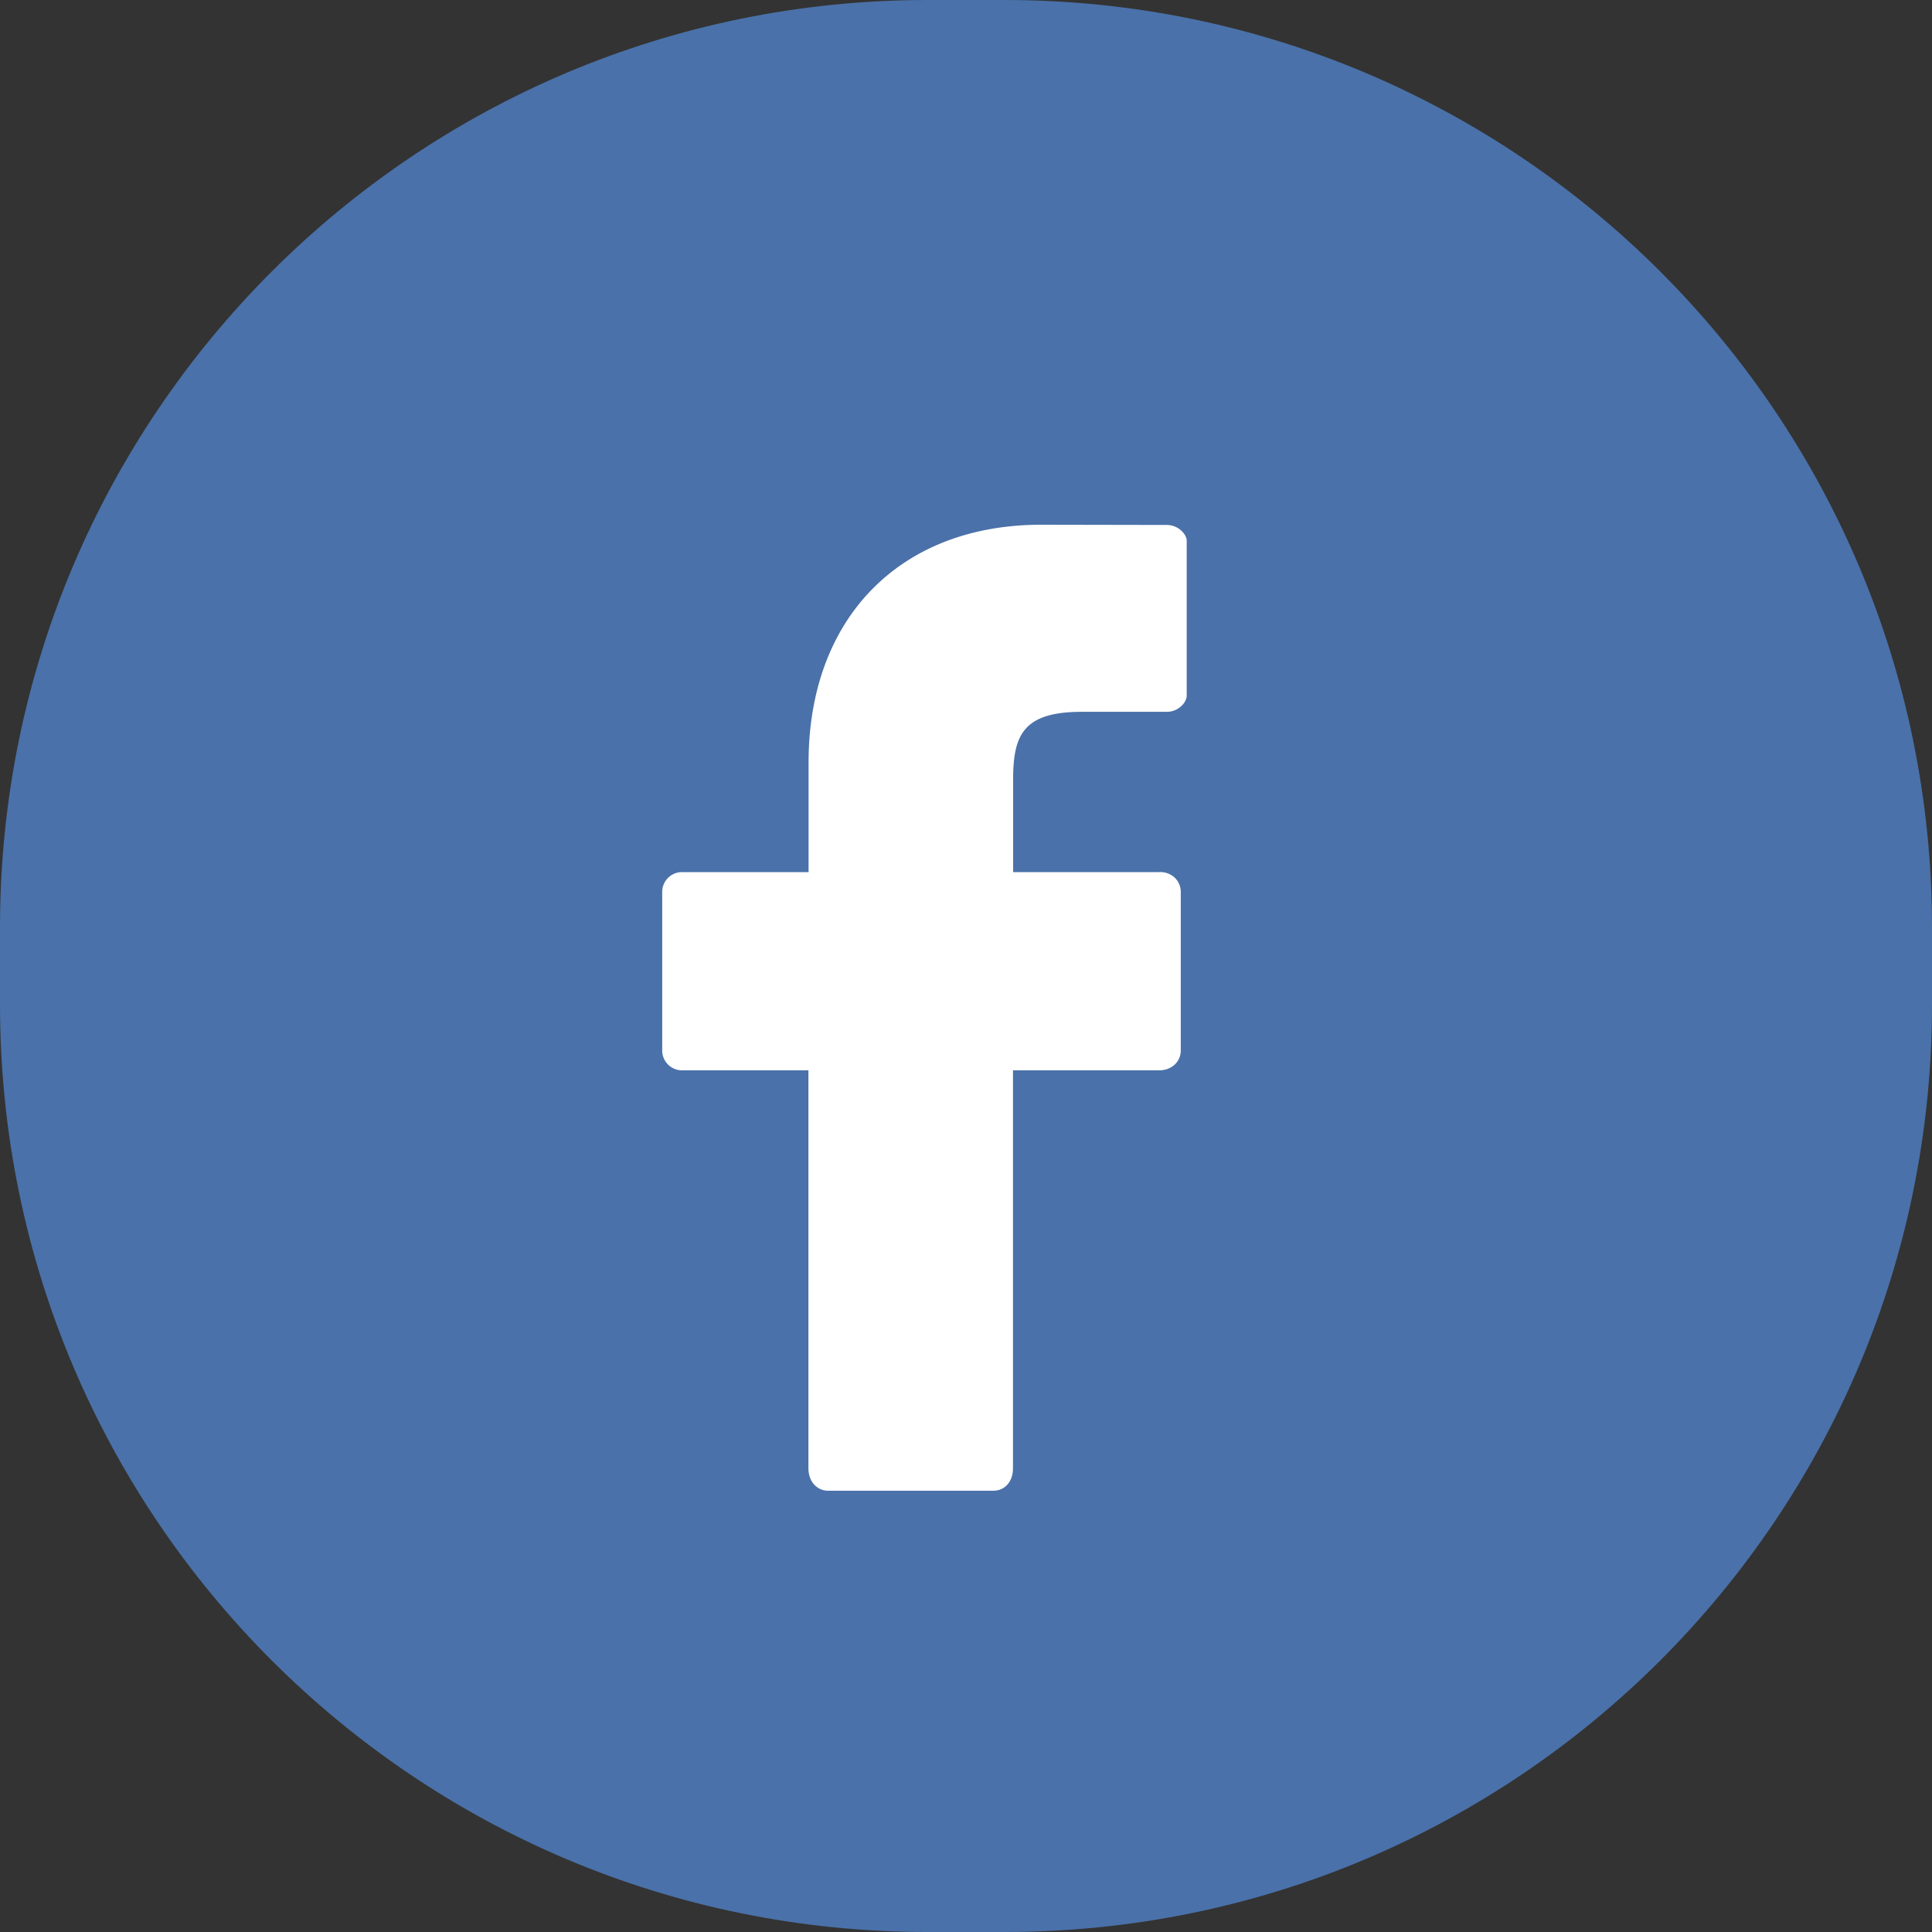
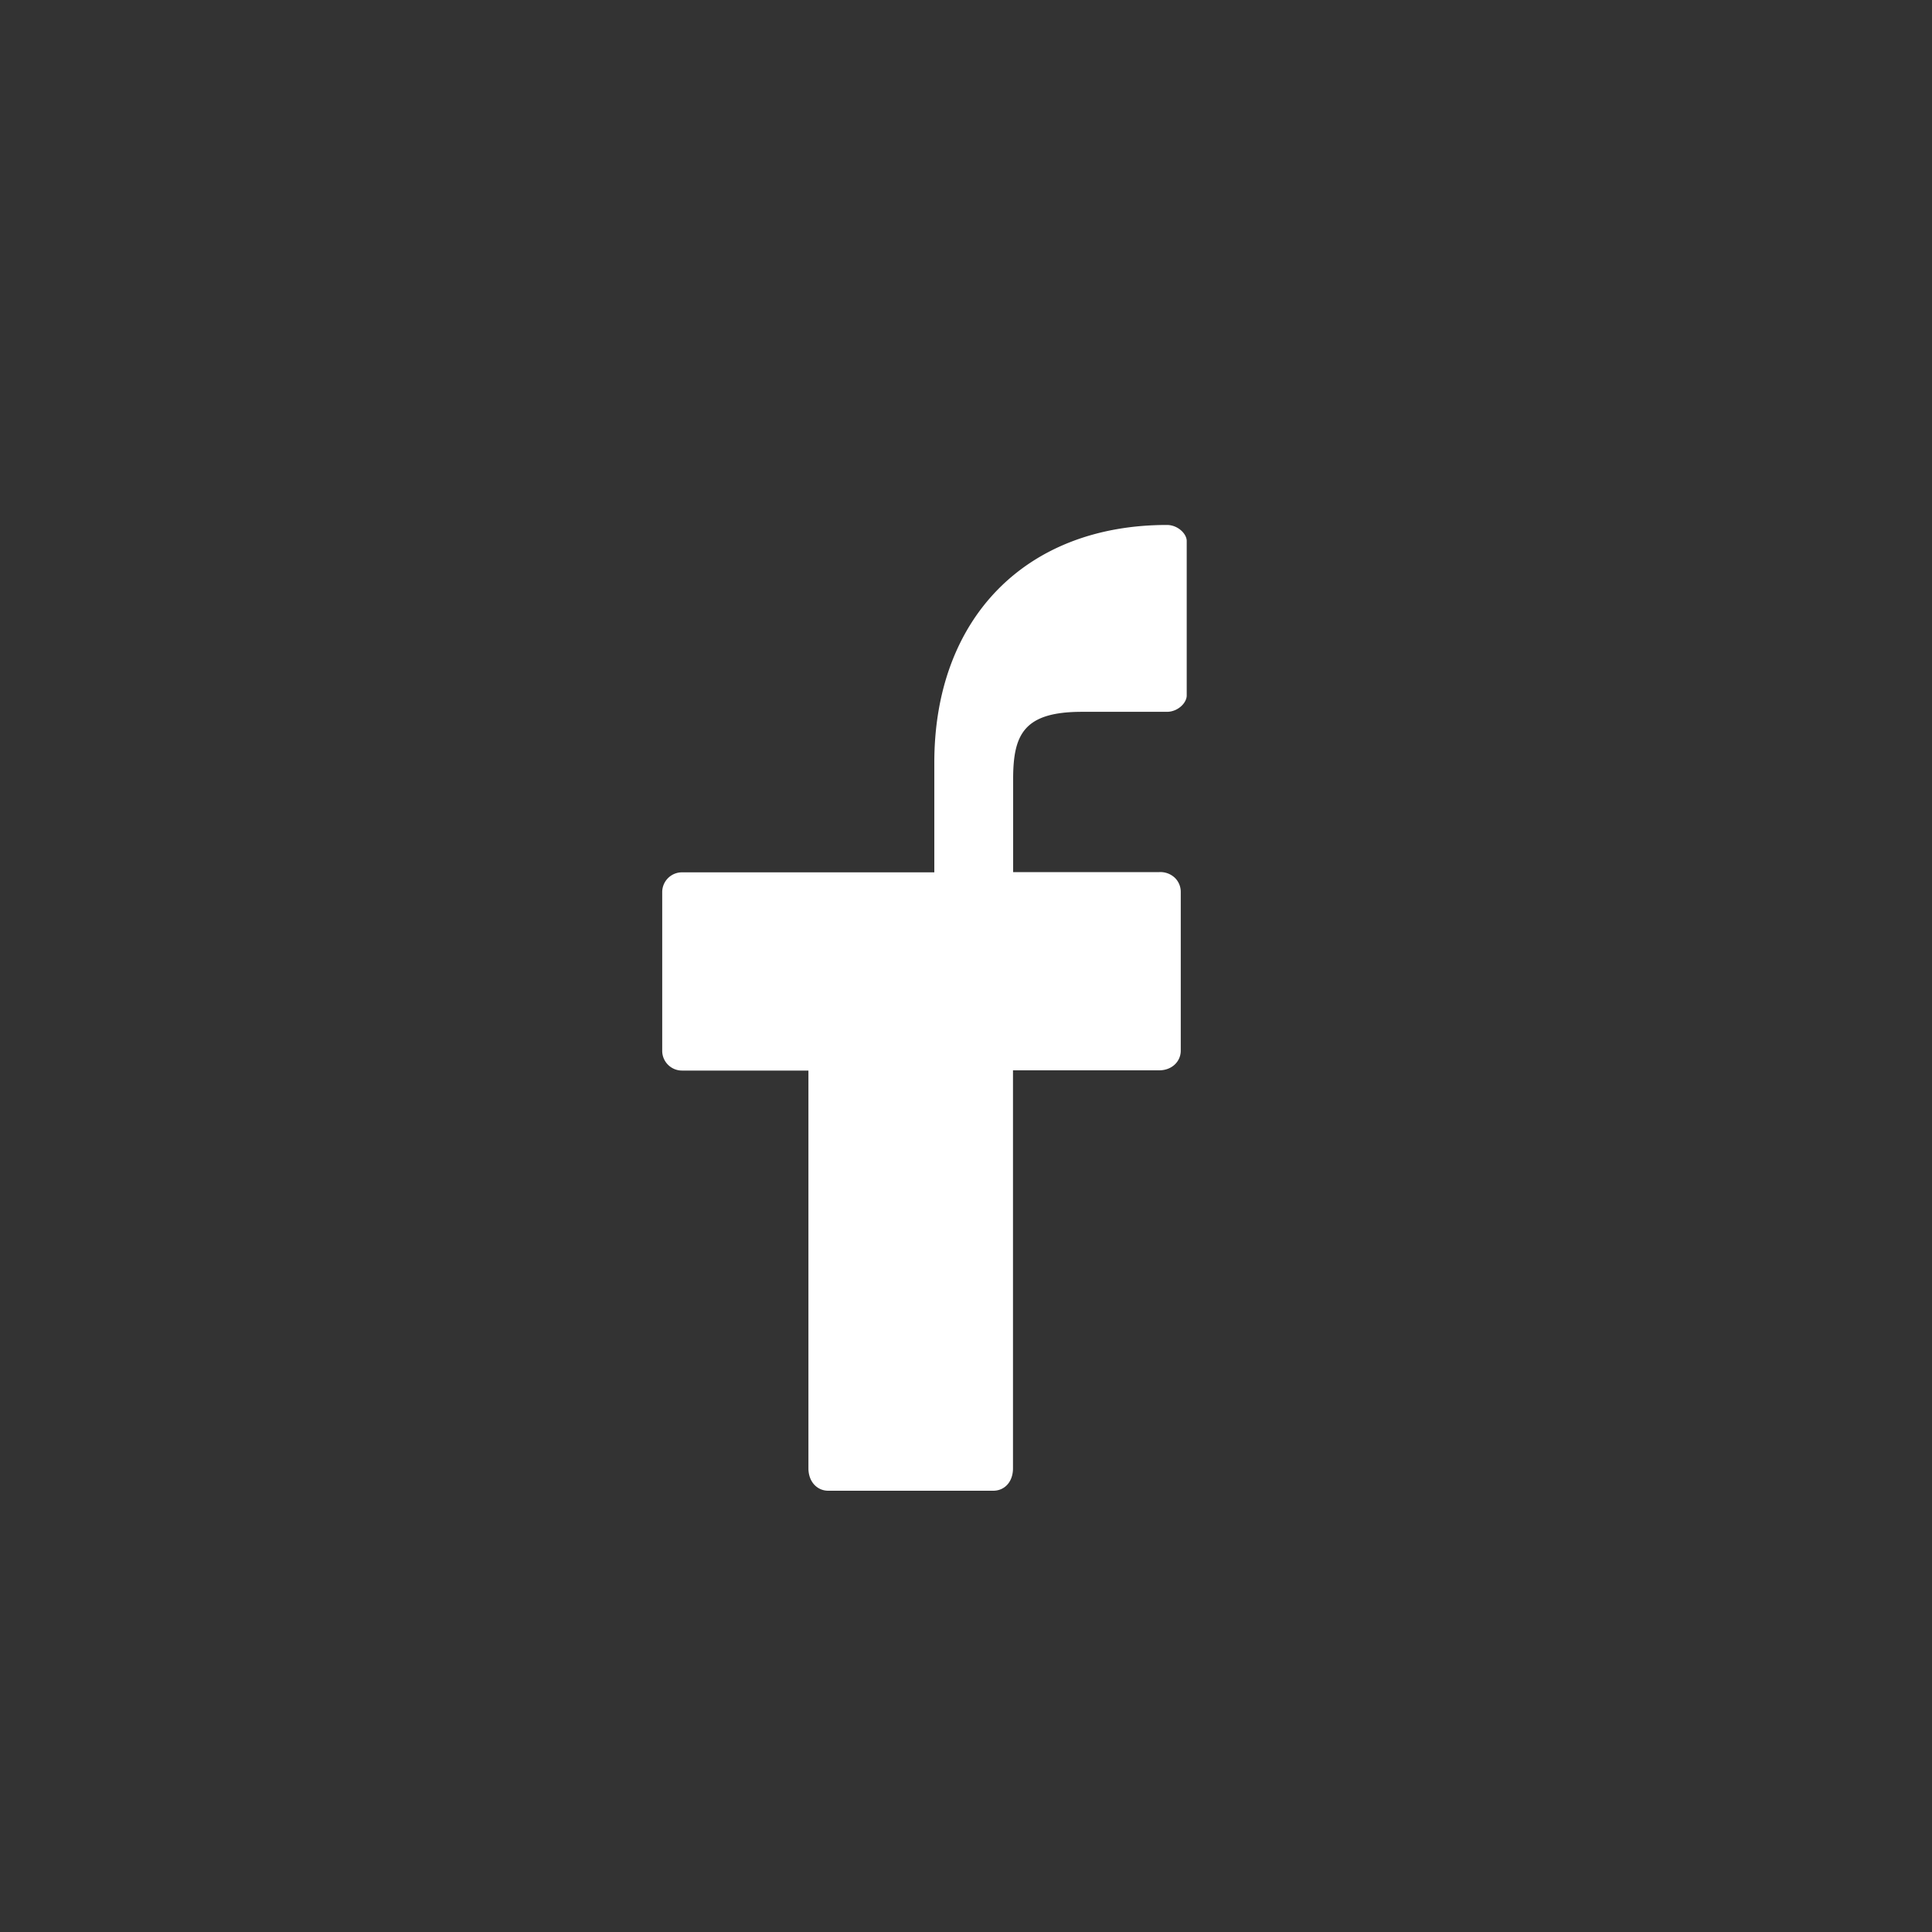
<svg xmlns="http://www.w3.org/2000/svg" width="25" height="25" viewBox="0 0 25 25">
  <rect x="0" y="0" width="25" height="25" fill="#333333" stroke="none" />
  <g>
    <g>
      <g>
-         <path fill="#4a71a9" d="M0 12C0 5.373 5.373 0 12 0h1c6.627 0 12 5.373 12 12v1c0 6.627-5.373 12-12 12h-1C5.373 25 0 19.627 0 13z" />
-       </g>
+         </g>
      <g>
-         <path fill="#fff" d="M15.1 6.793l-1.627-.003c-1.829 0-3.01 1.21-3.01 3.076v1.419H8.825a.256.256 0 0 0-.256.255v2.055c0 .14.115.255.256.255h1.636V19c0 .176.115.29.256.29h2.135c.147 0 .256-.114.256-.29v-5.15H15c.164 0 .279-.114.279-.255V11.54a.254.254 0 0 0-.075-.18.273.273 0 0 0-.204-.075h-1.89v-1.203c0-.578.138-.871.89-.871h1.1c.141 0 .256-.115.256-.211V7c0-.093-.115-.207-.256-.207z" />
+         <path fill="#fff" d="M15.1 6.793c-1.829 0-3.01 1.21-3.01 3.076v1.419H8.825a.256.256 0 0 0-.256.255v2.055c0 .14.115.255.256.255h1.636V19c0 .176.115.29.256.29h2.135c.147 0 .256-.114.256-.29v-5.15H15c.164 0 .279-.114.279-.255V11.54a.254.254 0 0 0-.075-.18.273.273 0 0 0-.204-.075h-1.89v-1.203c0-.578.138-.871.89-.871h1.1c.141 0 .256-.115.256-.211V7c0-.093-.115-.207-.256-.207z" />
      </g>
    </g>
  </g>
</svg>